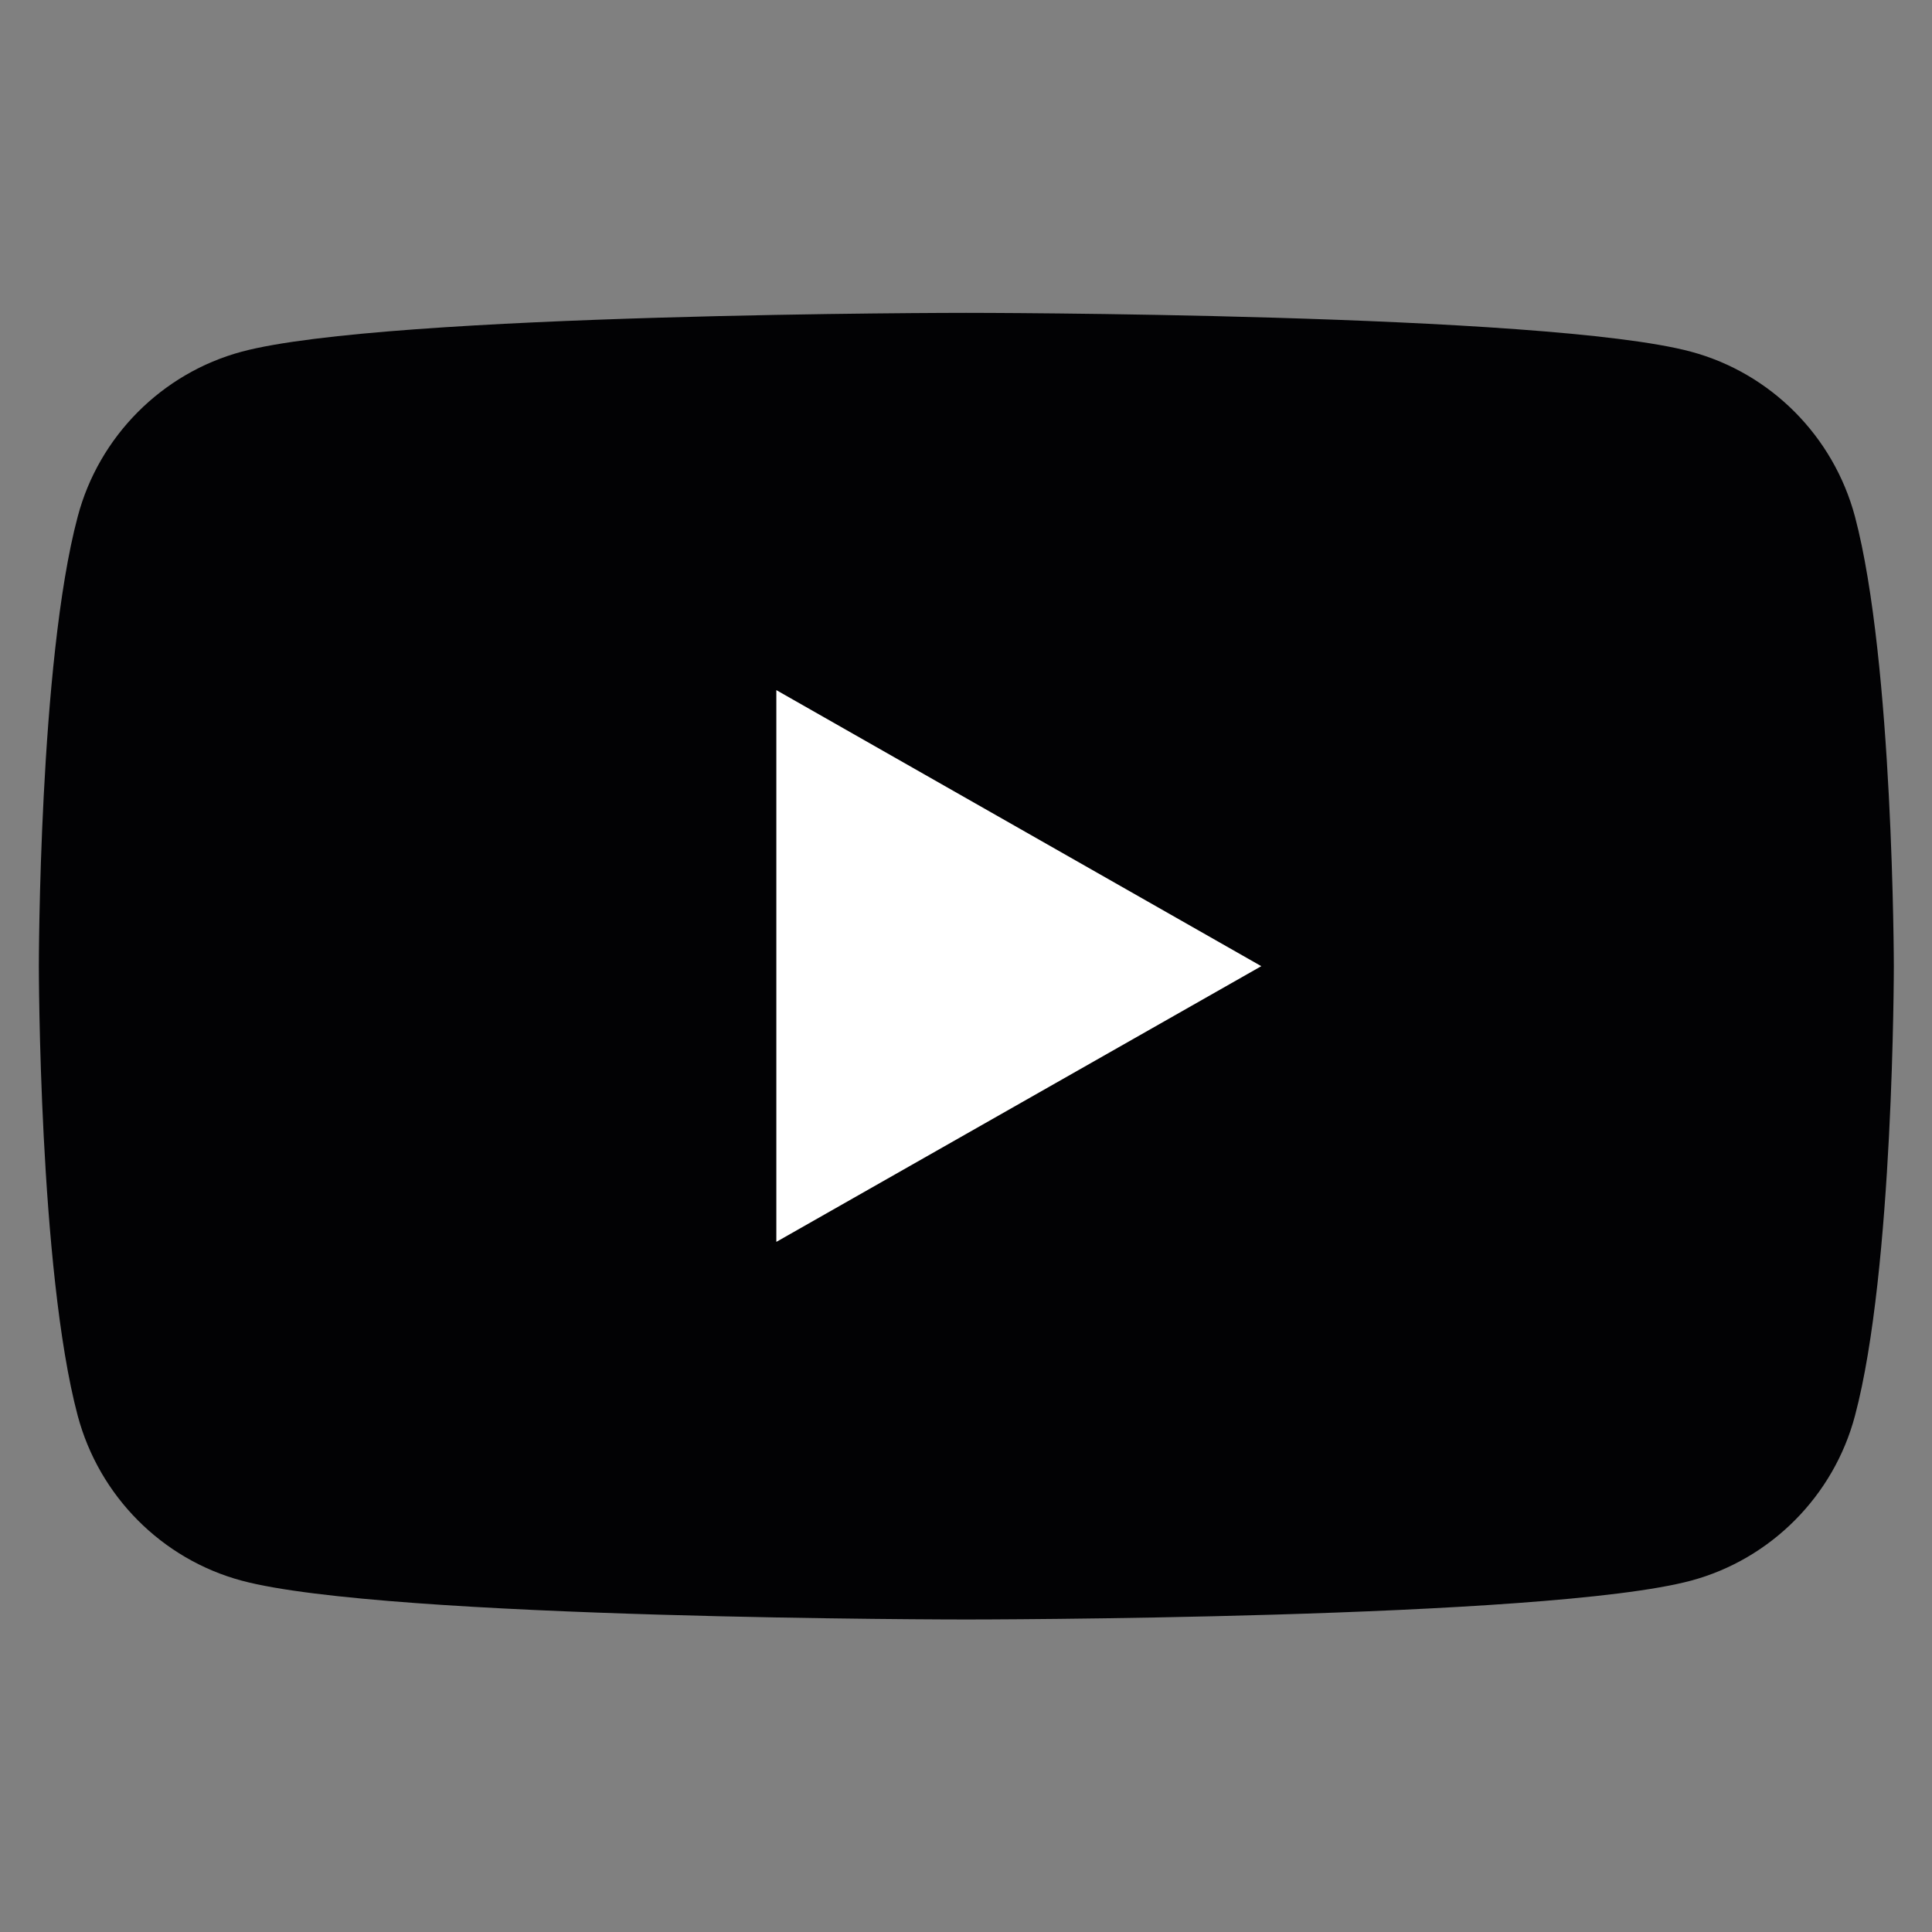
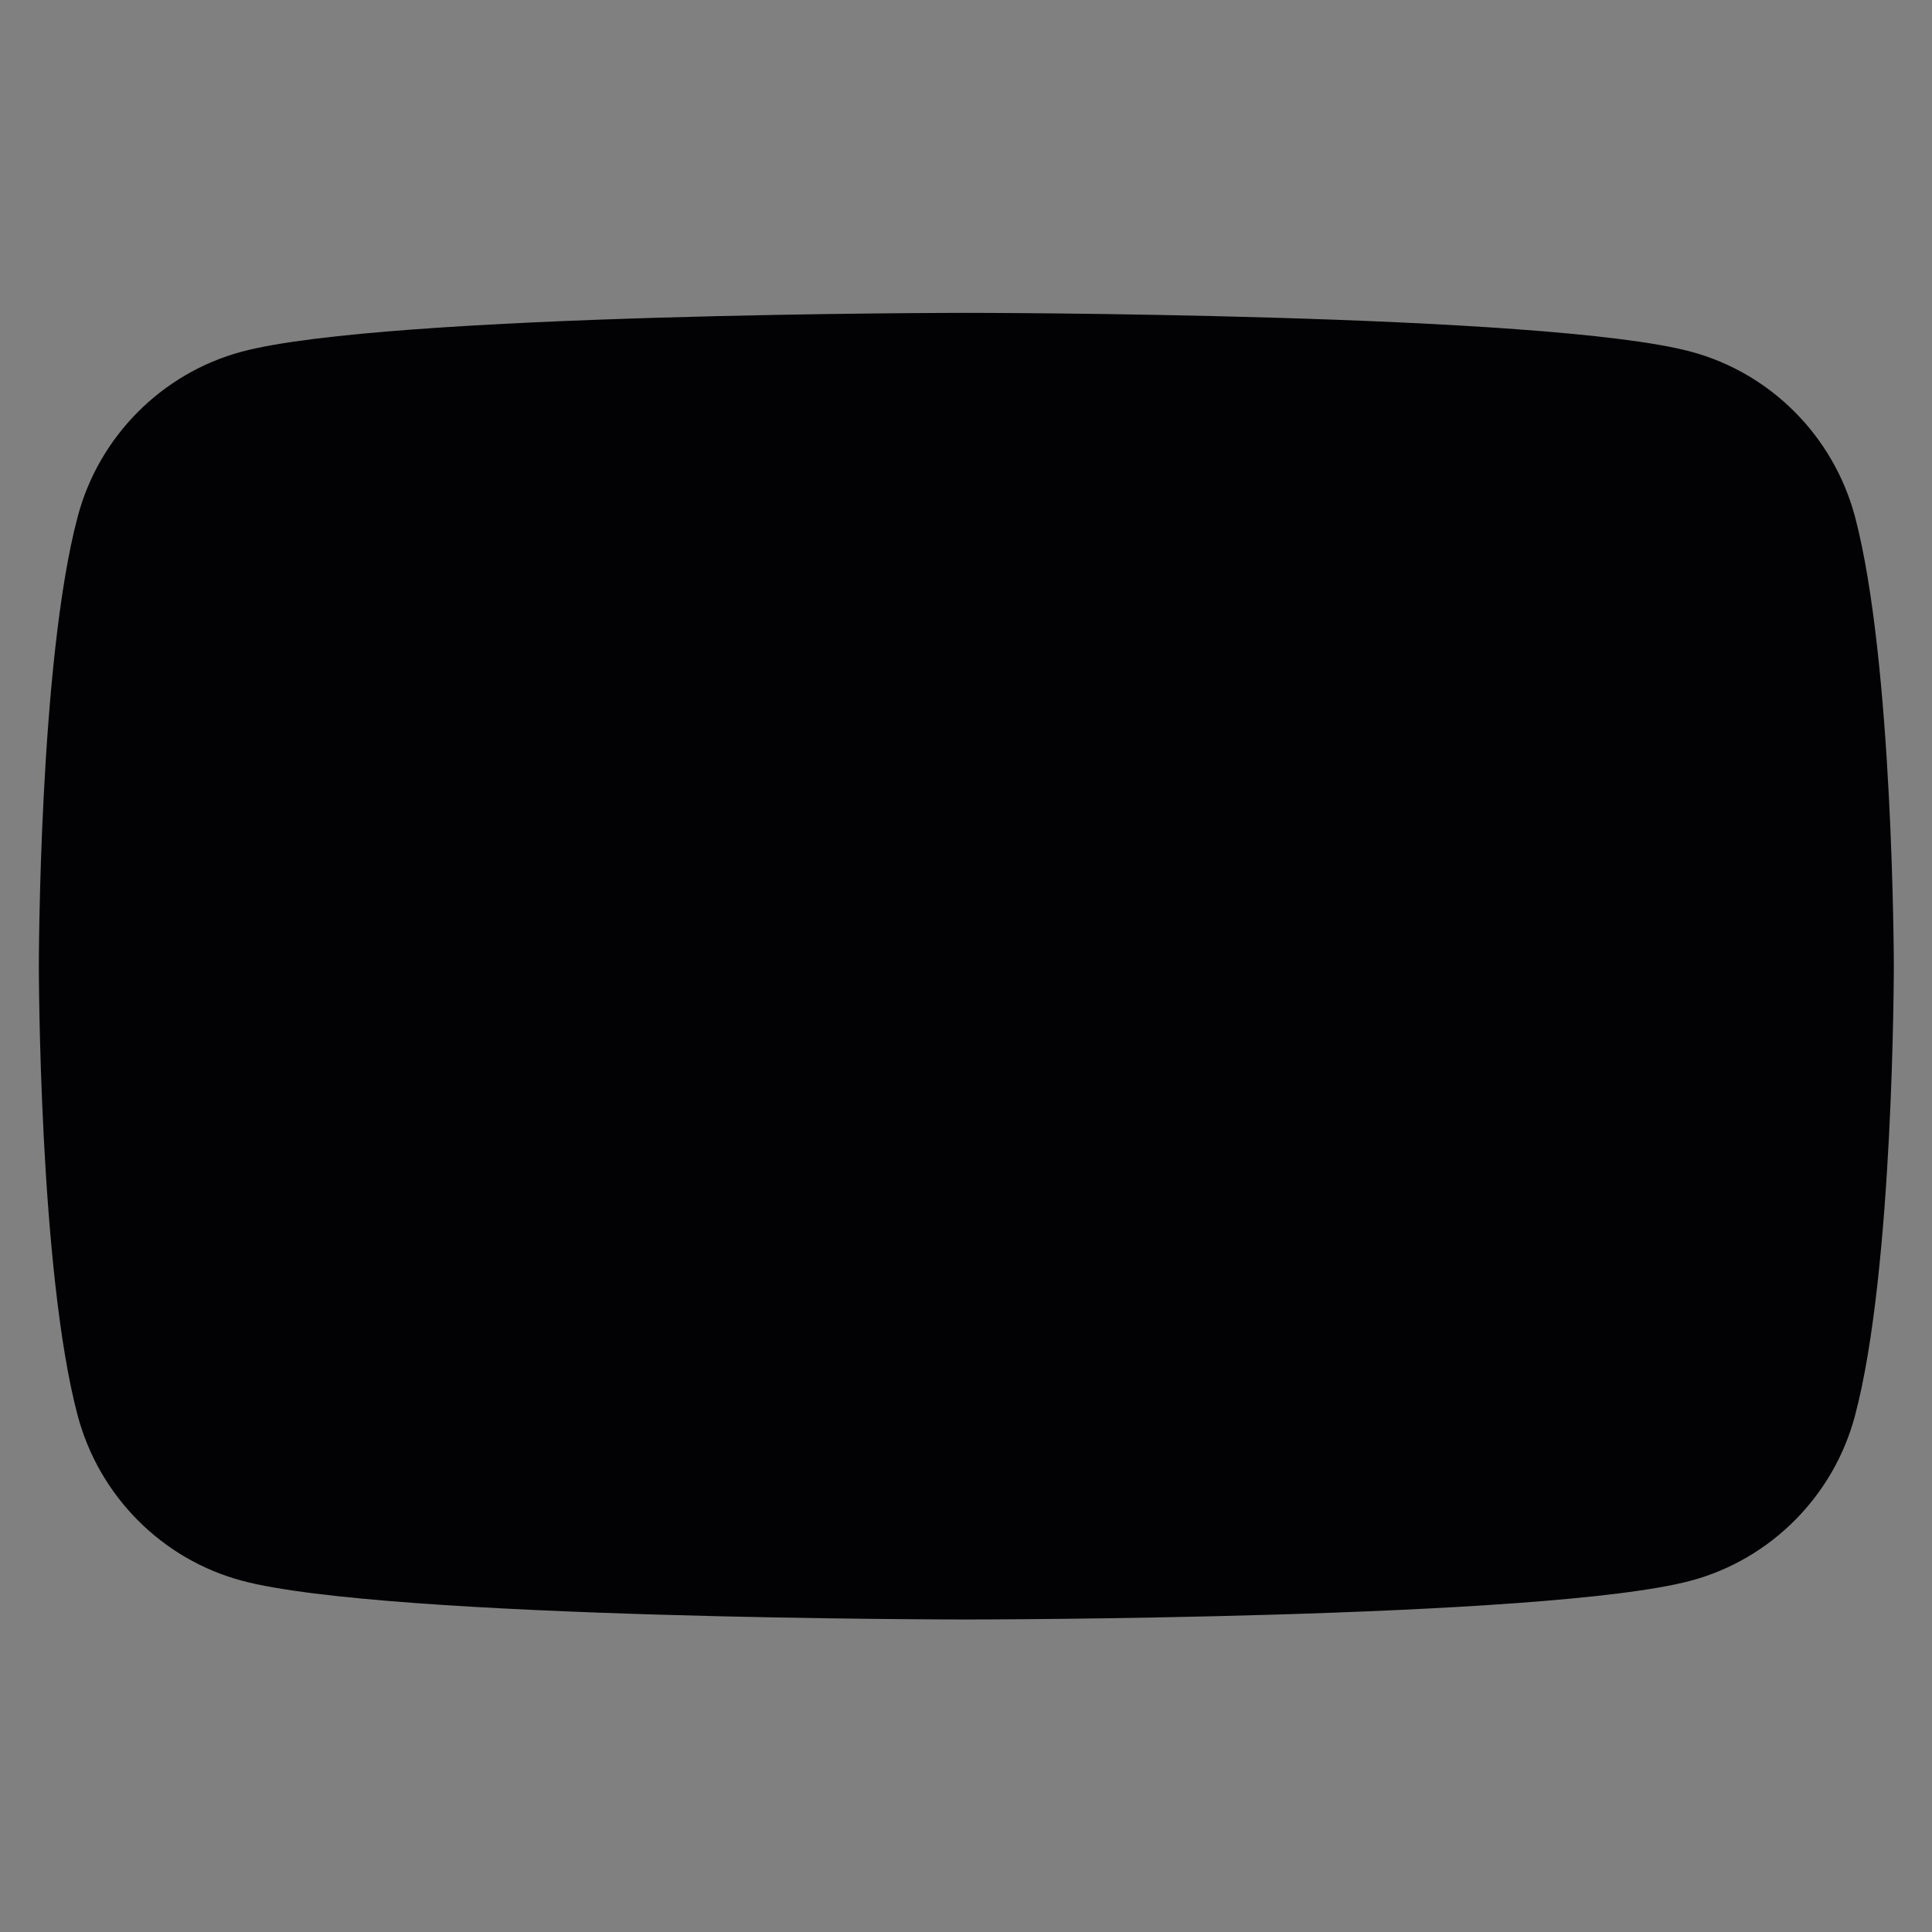
<svg xmlns="http://www.w3.org/2000/svg" version="1.1" id="Ebene_1" x="0px" y="0px" viewBox="0 0 56.69 56.69" style="enable-background:new 0 0 56.69 56.69;" xml:space="preserve">
  <rect x="0" y="0" width="56.69" height="56.69" fill="#808080" stroke="none" />
  <style type="text/css">
	.st0{fill:#020204;}
	.st1{fill:#FFFFFF;}
</style>
  <g>
    <path class="st0" d="M54.43,15.16c-0.63-2.36-2.47-4.21-4.81-4.84c-4.24-1.14-21.27-1.14-21.27-1.14s-17.02,0-21.26,1.14   c-2.34,0.63-4.19,2.49-4.81,4.84c-1.14,4.27-1.14,13.19-1.14,13.19s0,8.91,1.14,13.19c0.63,2.36,2.47,4.21,4.81,4.84   c4.24,1.14,21.26,1.14,21.26,1.14s17.02,0,21.27-1.14c2.34-0.63,4.19-2.49,4.81-4.84c1.14-4.27,1.14-13.19,1.14-13.19   S55.56,19.43,54.43,15.16" />
-     <polygon class="st1" points="22.78,36.44 22.78,20.25 37.01,28.35  " />
  </g>
  <g>
</g>
  <g>
</g>
  <g>
</g>
  <g>
</g>
  <g>
</g>
  <g>
</g>
</svg>